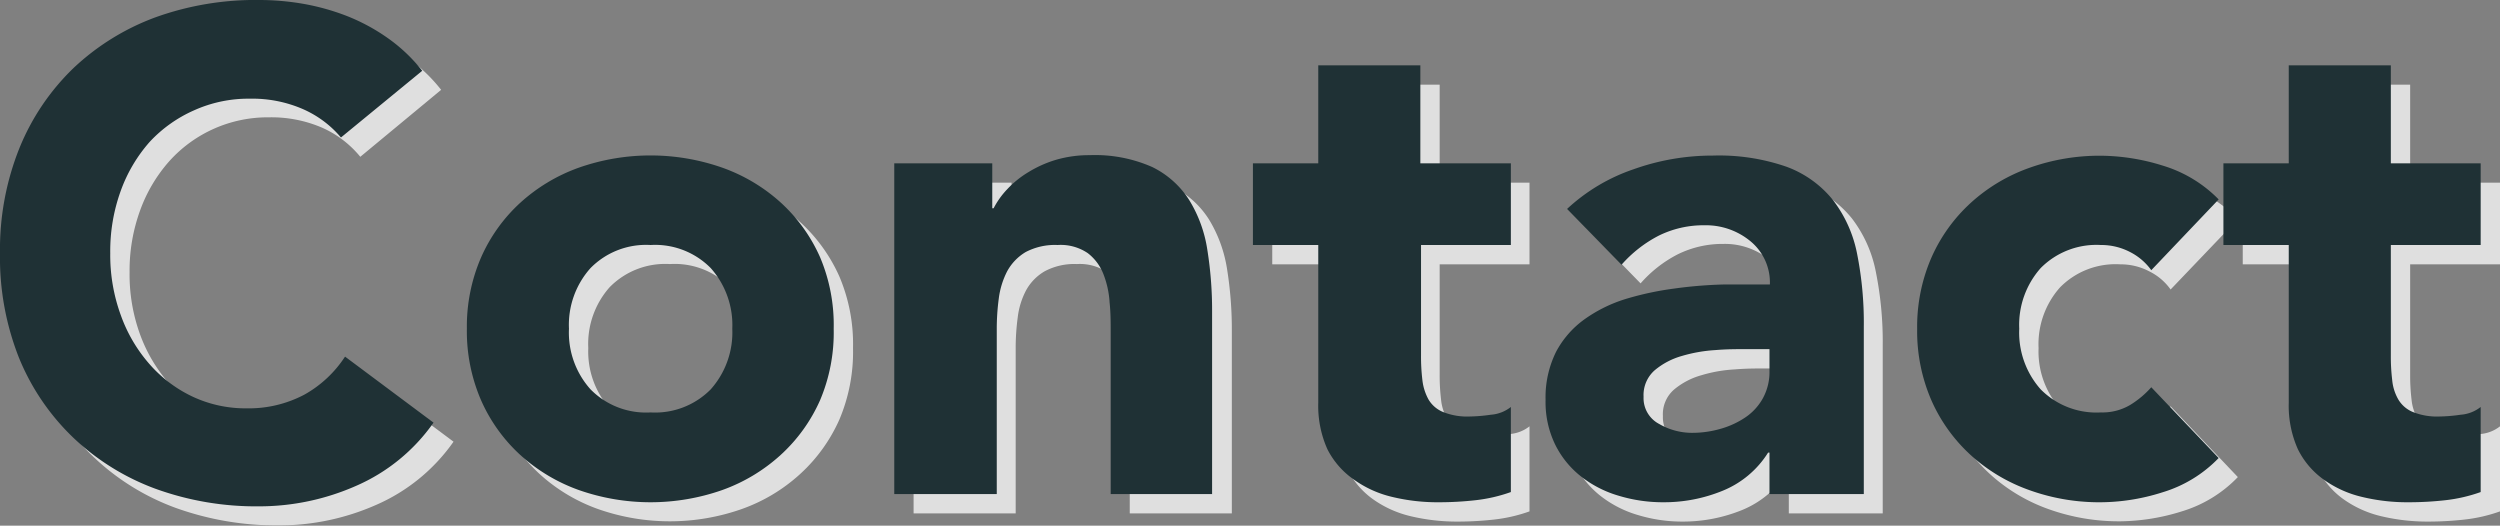
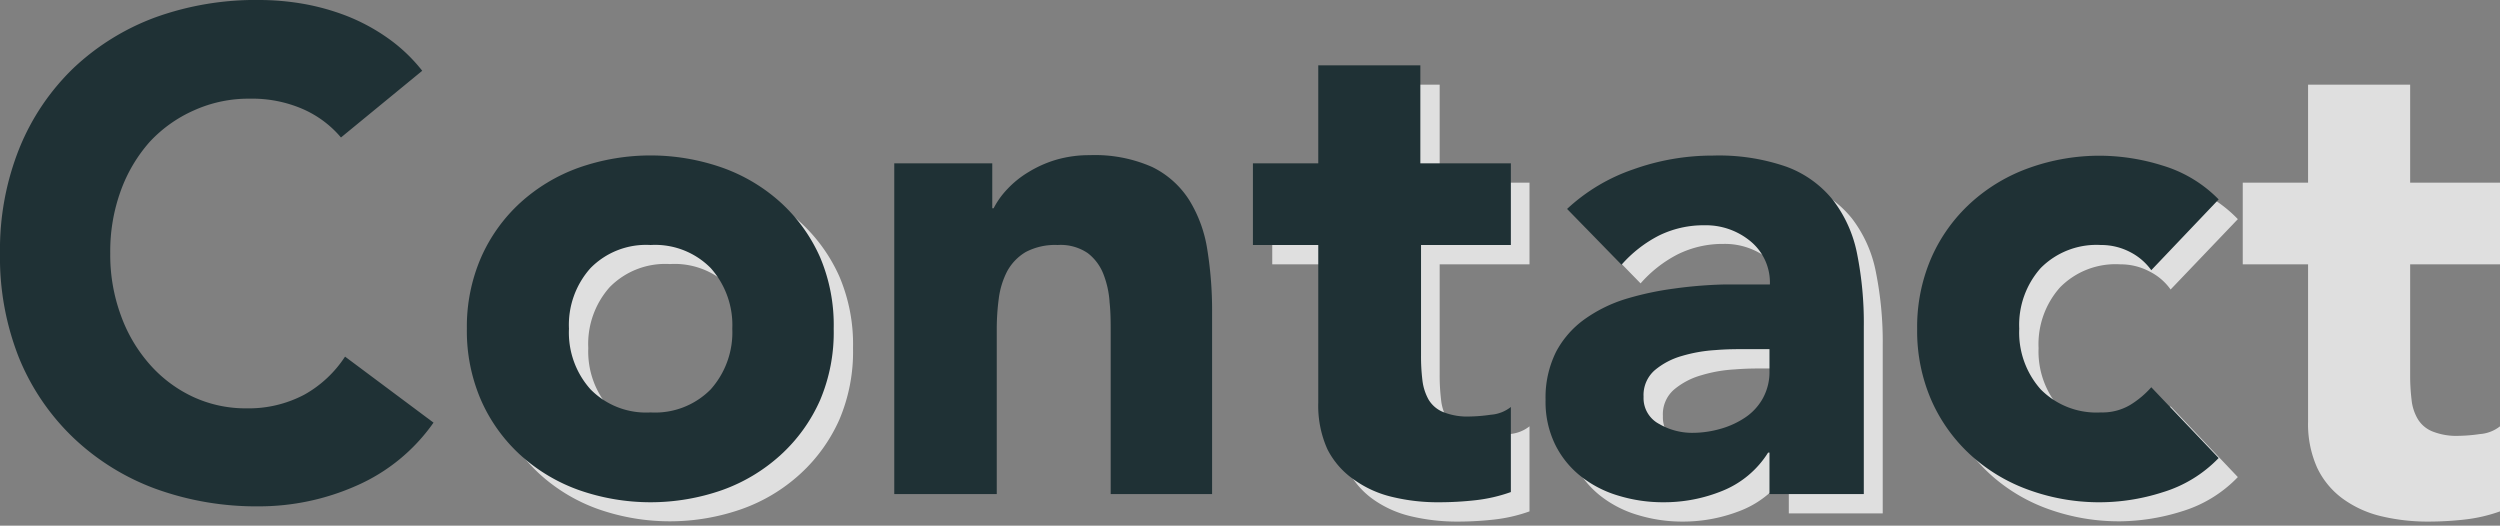
<svg xmlns="http://www.w3.org/2000/svg" viewBox="0 0 183.67 38.62">
  <rect x="0" y="0" width="183.67" height="38.62" fill="#808080" stroke="none" />
  <defs>
    <style>.cls-1{isolation:isolate;}.cls-2{opacity:0.75;}.cls-3{fill:#fff;}.cls-4{fill:#1f3135;}</style>
  </defs>
  <title>ttl_contact</title>
  <g id="レイヤー_2" data-name="レイヤー 2">
    <g id="レイヤー_1-2" data-name="レイヤー 1">
      <g class="cls-1">
        <g class="cls-2">
-           <path class="cls-3" d="M26.47,11.52a7.6,7.6,0,0,0-2.83-2.15,9.41,9.41,0,0,0-3.87-.75,9.72,9.72,0,0,0-7.33,3.22,11.13,11.13,0,0,0-2.15,3.63A12.94,12.94,0,0,0,9.52,20a12.89,12.89,0,0,0,.77,4.57,11.3,11.3,0,0,0,2.13,3.6,9.59,9.59,0,0,0,3.17,2.38,9.31,9.31,0,0,0,3.93.85,8.89,8.89,0,0,0,4.25-1,8.52,8.52,0,0,0,3.05-2.8l6.5,4.85a13.54,13.54,0,0,1-5.7,4.65,17.65,17.65,0,0,1-7.1,1.5,21.94,21.94,0,0,1-7.65-1.3,17.46,17.46,0,0,1-6-3.73,16.82,16.82,0,0,1-4-5.87A20,20,0,0,1,1.42,20a20,20,0,0,1,1.42-7.7,17,17,0,0,1,4-5.88,17.44,17.44,0,0,1,6-3.72,21.71,21.71,0,0,1,7.65-1.3,19,19,0,0,1,3.12.27,17.49,17.49,0,0,1,3.2.88,14.22,14.22,0,0,1,3,1.6,12,12,0,0,1,2.6,2.45Z" />
          <path class="cls-3" d="M35.72,25.57a12.69,12.69,0,0,1,1.05-5.25,12.19,12.19,0,0,1,2.87-4,12.83,12.83,0,0,1,4.3-2.57,15.91,15.91,0,0,1,10.55,0,12.73,12.73,0,0,1,4.3,2.57,12.07,12.07,0,0,1,2.88,4,12.69,12.69,0,0,1,1,5.25,12.75,12.75,0,0,1-1,5.25,12,12,0,0,1-2.88,4,12.59,12.59,0,0,1-4.3,2.58,15.91,15.91,0,0,1-10.55,0,12.69,12.69,0,0,1-4.3-2.58,12.15,12.15,0,0,1-2.87-4A12.75,12.75,0,0,1,35.72,25.57Zm7.5,0A6.3,6.3,0,0,0,44.79,30a5.76,5.76,0,0,0,4.43,1.7A5.73,5.73,0,0,0,53.64,30a6.31,6.31,0,0,0,1.58-4.45,6.27,6.27,0,0,0-1.58-4.45,5.7,5.7,0,0,0-4.42-1.7,5.72,5.72,0,0,0-4.43,1.7A6.27,6.27,0,0,0,43.22,25.57Z" />
-           <path class="cls-3" d="M67.12,13.42h7.2v3.3h.1a5.6,5.6,0,0,1,1-1.4A6.9,6.9,0,0,1,77,14.07a8.53,8.53,0,0,1,2-.9,8.3,8.3,0,0,1,2.5-.35,10.39,10.39,0,0,1,4.6.87,6.69,6.69,0,0,1,2.72,2.43,9.91,9.91,0,0,1,1.33,3.65,28,28,0,0,1,.35,4.55v13.4H83V25.82c0-.7,0-1.43-.08-2.18a6.81,6.81,0,0,0-.45-2.07A3.52,3.52,0,0,0,81.34,20a3.58,3.58,0,0,0-2.22-.6,4.62,4.62,0,0,0-2.35.52,3.64,3.64,0,0,0-1.38,1.4,5.68,5.68,0,0,0-.62,2,17,17,0,0,0-.15,2.3v12.1h-7.5Z" />
          <path class="cls-3" d="M112.37,19.42h-6.6v8.1a14.57,14.57,0,0,0,.1,1.82,3.49,3.49,0,0,0,.45,1.43,2.22,2.22,0,0,0,1.07.92,4.72,4.72,0,0,0,1.93.33,11.81,11.81,0,0,0,1.57-.13,2.68,2.68,0,0,0,1.48-.57v6.25a11.43,11.43,0,0,1-2.6.6,24.08,24.08,0,0,1-2.65.15,14.69,14.69,0,0,1-3.5-.4,7.9,7.9,0,0,1-2.8-1.28,6,6,0,0,1-1.88-2.27,7.81,7.81,0,0,1-.67-3.4V19.42h-4.8v-6h4.8V6.22h7.5v7.2h6.6Z" />
          <path class="cls-3" d="M131.42,34.67h-.1a7.13,7.13,0,0,1-3.33,2.8,11.53,11.53,0,0,1-4.37.85,11.17,11.17,0,0,1-3.28-.48,8.17,8.17,0,0,1-2.77-1.42,6.9,6.9,0,0,1-1.9-2.35,7.16,7.16,0,0,1-.7-3.25,7.39,7.39,0,0,1,.77-3.55,6.94,6.94,0,0,1,2.1-2.4,10.18,10.18,0,0,1,3-1.48,21.16,21.16,0,0,1,3.52-.77,32.07,32.07,0,0,1,3.65-.3c1.22,0,2.34-.05,3.38-.05A3.91,3.91,0,0,0,130,19.09a5.14,5.14,0,0,0-3.37-1.17,7.43,7.43,0,0,0-3.38.77,9.23,9.23,0,0,0-2.72,2.13l-4-4.1a13.75,13.75,0,0,1,4.9-2.93,17.48,17.48,0,0,1,5.8-1,15.16,15.16,0,0,1,5.42.82,7.85,7.85,0,0,1,3.4,2.43A9.37,9.37,0,0,1,137.82,20a26,26,0,0,1,.5,5.38V37.72h-6.9Zm-1.85-7.6c-.57,0-1.28,0-2.13.07a10.39,10.39,0,0,0-2.45.43,5.38,5.38,0,0,0-2,1.05,2.4,2.4,0,0,0-.82,1.95,2.15,2.15,0,0,0,1.15,2,4.81,4.81,0,0,0,2.4.65,7.49,7.49,0,0,0,2.12-.3,6.68,6.68,0,0,0,1.83-.85,4.26,4.26,0,0,0,1.27-1.4,4,4,0,0,0,.48-2v-1.6Z" />
          <path class="cls-3" d="M159.47,21.27a4.19,4.19,0,0,0-1.56-1.33,4.51,4.51,0,0,0-2.14-.52,5.72,5.72,0,0,0-4.43,1.7,6.27,6.27,0,0,0-1.57,4.45A6.3,6.3,0,0,0,151.34,30a5.76,5.76,0,0,0,4.43,1.7,4.05,4.05,0,0,0,2.14-.55,6.62,6.62,0,0,0,1.56-1.3l4.94,5.2a9.49,9.49,0,0,1-4.12,2.52,15.59,15.59,0,0,1-4.52.73,15.33,15.33,0,0,1-5.28-.9,12.69,12.69,0,0,1-4.3-2.58,12,12,0,0,1-2.87-4,12.75,12.75,0,0,1-1-5.25,12.69,12.69,0,0,1,1-5.25,12,12,0,0,1,2.87-4,12.83,12.83,0,0,1,4.3-2.57,15.33,15.33,0,0,1,5.28-.9,15.57,15.57,0,0,1,4.52.72,9.6,9.6,0,0,1,4.12,2.53Z" />
          <path class="cls-3" d="M183.67,19.42h-6.6v8.1a14.57,14.57,0,0,0,.1,1.82,3.49,3.49,0,0,0,.45,1.43,2.22,2.22,0,0,0,1.07.92,4.72,4.72,0,0,0,1.93.33,11.81,11.81,0,0,0,1.57-.13,2.68,2.68,0,0,0,1.48-.57v6.25a11.43,11.43,0,0,1-2.6.6,24.08,24.08,0,0,1-2.65.15,14.69,14.69,0,0,1-3.5-.4,7.9,7.9,0,0,1-2.8-1.28,6,6,0,0,1-1.88-2.27,7.81,7.81,0,0,1-.67-3.4V19.42h-4.8v-6h4.8V6.22h7.5v7.2h6.6Z" />
        </g>
        <path class="cls-4" d="M25.05,10.1A7.7,7.7,0,0,0,22.22,8a9.34,9.34,0,0,0-3.87-.75,9.71,9.71,0,0,0-4.08.85A9.91,9.91,0,0,0,11,10.42a11.11,11.11,0,0,0-2.14,3.63A13,13,0,0,0,8.1,18.6a12.85,12.85,0,0,0,.78,4.57A11.09,11.09,0,0,0,11,26.77a9.7,9.7,0,0,0,3.17,2.38A9.17,9.17,0,0,0,18.1,30a8.75,8.75,0,0,0,4.25-1,8.52,8.52,0,0,0,3-2.8l6.5,4.85a13.54,13.54,0,0,1-5.7,4.65,17.65,17.65,0,0,1-7.1,1.5,21.71,21.71,0,0,1-7.65-1.3,17.55,17.55,0,0,1-6-3.73,17,17,0,0,1-4-5.87A20,20,0,0,1,0,18.6a20,20,0,0,1,1.42-7.7A17.09,17.09,0,0,1,5.4,5a17.68,17.68,0,0,1,6-3.72A21.71,21.71,0,0,1,19.1,0a19,19,0,0,1,3.12.27,17.06,17.06,0,0,1,3.2.88,14.22,14.22,0,0,1,3,1.6,12,12,0,0,1,2.6,2.45Z" />
        <path class="cls-4" d="M34.3,24.15a12.75,12.75,0,0,1,1.05-5.25,12,12,0,0,1,2.87-4,12.78,12.78,0,0,1,4.3-2.58,15.91,15.91,0,0,1,10.55,0,12.73,12.73,0,0,1,4.31,2.58,12,12,0,0,1,2.87,4,12.75,12.75,0,0,1,1,5.25,12.75,12.75,0,0,1-1,5.25,12,12,0,0,1-2.87,4A12.73,12.73,0,0,1,53.07,36a15.91,15.91,0,0,1-10.55,0,12.78,12.78,0,0,1-4.3-2.58,12,12,0,0,1-2.87-4A12.75,12.75,0,0,1,34.3,24.15Zm7.5,0a6.25,6.25,0,0,0,1.58,4.45,5.72,5.72,0,0,0,4.42,1.7,5.73,5.73,0,0,0,4.42-1.7,6.29,6.29,0,0,0,1.58-4.45,6.29,6.29,0,0,0-1.58-4.45A5.73,5.73,0,0,0,47.8,18a5.72,5.72,0,0,0-4.42,1.7A6.25,6.25,0,0,0,41.8,24.15Z" />
        <path class="cls-4" d="M65.7,12h7.2v3.3H73a6.08,6.08,0,0,1,1-1.4,7.19,7.19,0,0,1,1.55-1.25,8.53,8.53,0,0,1,2-.9,8.68,8.68,0,0,1,2.5-.35,10.39,10.39,0,0,1,4.6.87,6.7,6.7,0,0,1,2.72,2.43,9.73,9.73,0,0,1,1.33,3.65,28.12,28.12,0,0,1,.35,4.55V36.3H81.6V24.4c0-.7,0-1.43-.08-2.18a6.81,6.81,0,0,0-.45-2.07,3.57,3.57,0,0,0-1.15-1.55A3.54,3.54,0,0,0,77.7,18a4.62,4.62,0,0,0-2.35.52A3.71,3.71,0,0,0,74,19.92a6,6,0,0,0-.62,2,17,17,0,0,0-.15,2.3V36.3H65.7Z" />
        <path class="cls-4" d="M111,18h-6.6v8.1a14.46,14.46,0,0,0,.1,1.82,3.82,3.82,0,0,0,.45,1.43,2.22,2.22,0,0,0,1.07.92,4.75,4.75,0,0,0,1.93.33,11.81,11.81,0,0,0,1.57-.13A2.68,2.68,0,0,0,111,29.9v6.25a11.43,11.43,0,0,1-2.6.6,24.08,24.08,0,0,1-2.65.15,14.25,14.25,0,0,1-3.5-.4,7.9,7.9,0,0,1-2.8-1.28A6,6,0,0,1,97.52,33a7.78,7.78,0,0,1-.67-3.4V18h-4.8V12h4.8V4.8h7.5V12H111Z" />
        <path class="cls-4" d="M130,33.25h-.1a7.08,7.08,0,0,1-3.33,2.8,11.34,11.34,0,0,1-4.37.85,11.17,11.17,0,0,1-3.28-.48A8.17,8.17,0,0,1,116.15,35a6.8,6.8,0,0,1-1.9-2.35,7.13,7.13,0,0,1-.7-3.25,7.54,7.54,0,0,1,.77-3.55,6.94,6.94,0,0,1,2.1-2.4,10.55,10.55,0,0,1,3-1.48A22.47,22.47,0,0,1,123,21.2a32.26,32.26,0,0,1,3.65-.3c1.22,0,2.34,0,3.38,0a3.93,3.93,0,0,0-1.43-3.18,5.14,5.14,0,0,0-3.37-1.17,7.43,7.43,0,0,0-3.38.77,9.36,9.36,0,0,0-2.72,2.13l-4-4.1a13.58,13.58,0,0,1,4.9-2.92,17.24,17.24,0,0,1,5.8-1,15.12,15.12,0,0,1,5.42.82,7.85,7.85,0,0,1,3.4,2.43,9.42,9.42,0,0,1,1.78,3.93,25.89,25.89,0,0,1,.5,5.37V36.3H130Zm-1.85-7.6c-.57,0-1.28,0-2.13.07a11,11,0,0,0-2.45.43,5.38,5.38,0,0,0-2,1.05,2.42,2.42,0,0,0-.82,1.95,2.14,2.14,0,0,0,1.15,2,4.81,4.81,0,0,0,2.4.65,7.49,7.49,0,0,0,2.12-.3,6.28,6.28,0,0,0,1.83-.85,4.06,4.06,0,0,0,1.27-1.4,4,4,0,0,0,.48-2v-1.6Z" />
        <path class="cls-4" d="M158.05,19.85a4.34,4.34,0,0,0-1.55-1.33,4.58,4.58,0,0,0-2.15-.52,5.76,5.76,0,0,0-4.43,1.7,6.28,6.28,0,0,0-1.57,4.45,6.28,6.28,0,0,0,1.57,4.45,5.76,5.76,0,0,0,4.43,1.7,4,4,0,0,0,2.15-.55,6.78,6.78,0,0,0,1.55-1.3l4.95,5.2a9.52,9.52,0,0,1-4.13,2.52,15.17,15.17,0,0,1-9.8-.17,12.69,12.69,0,0,1-4.3-2.58,12,12,0,0,1-2.87-4,12.75,12.75,0,0,1-1.05-5.25,12.75,12.75,0,0,1,1.05-5.25,12,12,0,0,1,2.87-4,12.69,12.69,0,0,1,4.3-2.58,15.33,15.33,0,0,1,5.28-.9,15.57,15.57,0,0,1,4.52.72A9.63,9.63,0,0,1,163,14.65Z" />
-         <path class="cls-4" d="M182.25,18h-6.6v8.1a14.46,14.46,0,0,0,.1,1.82,3.49,3.49,0,0,0,.45,1.43,2.22,2.22,0,0,0,1.07.92,4.75,4.75,0,0,0,1.93.33,11.81,11.81,0,0,0,1.57-.13,2.68,2.68,0,0,0,1.48-.57v6.25a11.43,11.43,0,0,1-2.6.6,24.08,24.08,0,0,1-2.65.15,14.2,14.2,0,0,1-3.5-.4,7.9,7.9,0,0,1-2.8-1.28A6,6,0,0,1,168.82,33a7.78,7.78,0,0,1-.67-3.4V18h-4.8V12h4.8V4.8h7.5V12h6.6Z" />
      </g>
    </g>
  </g>
</svg>